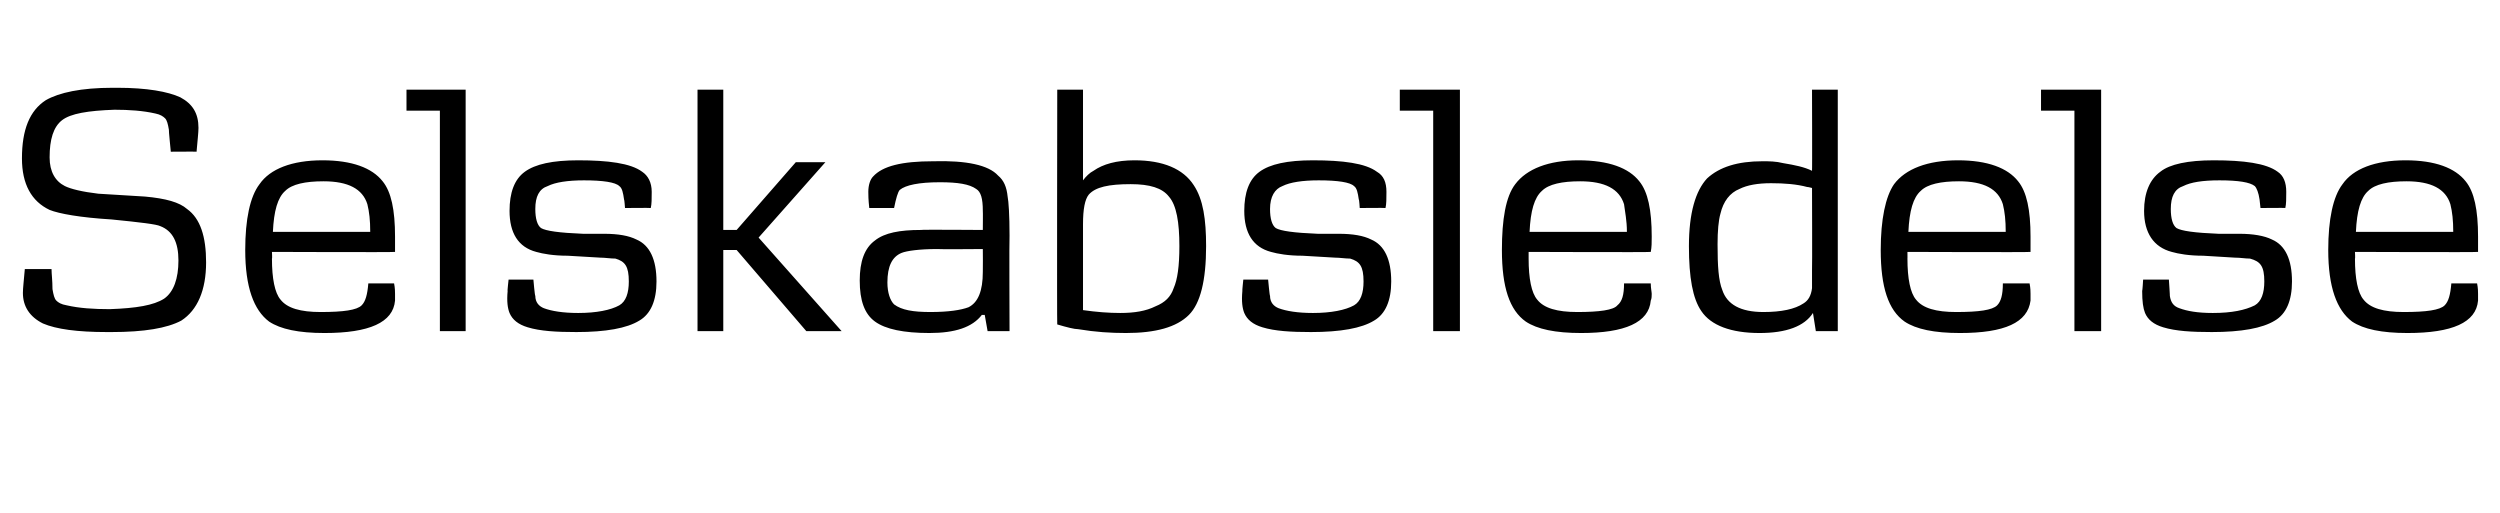
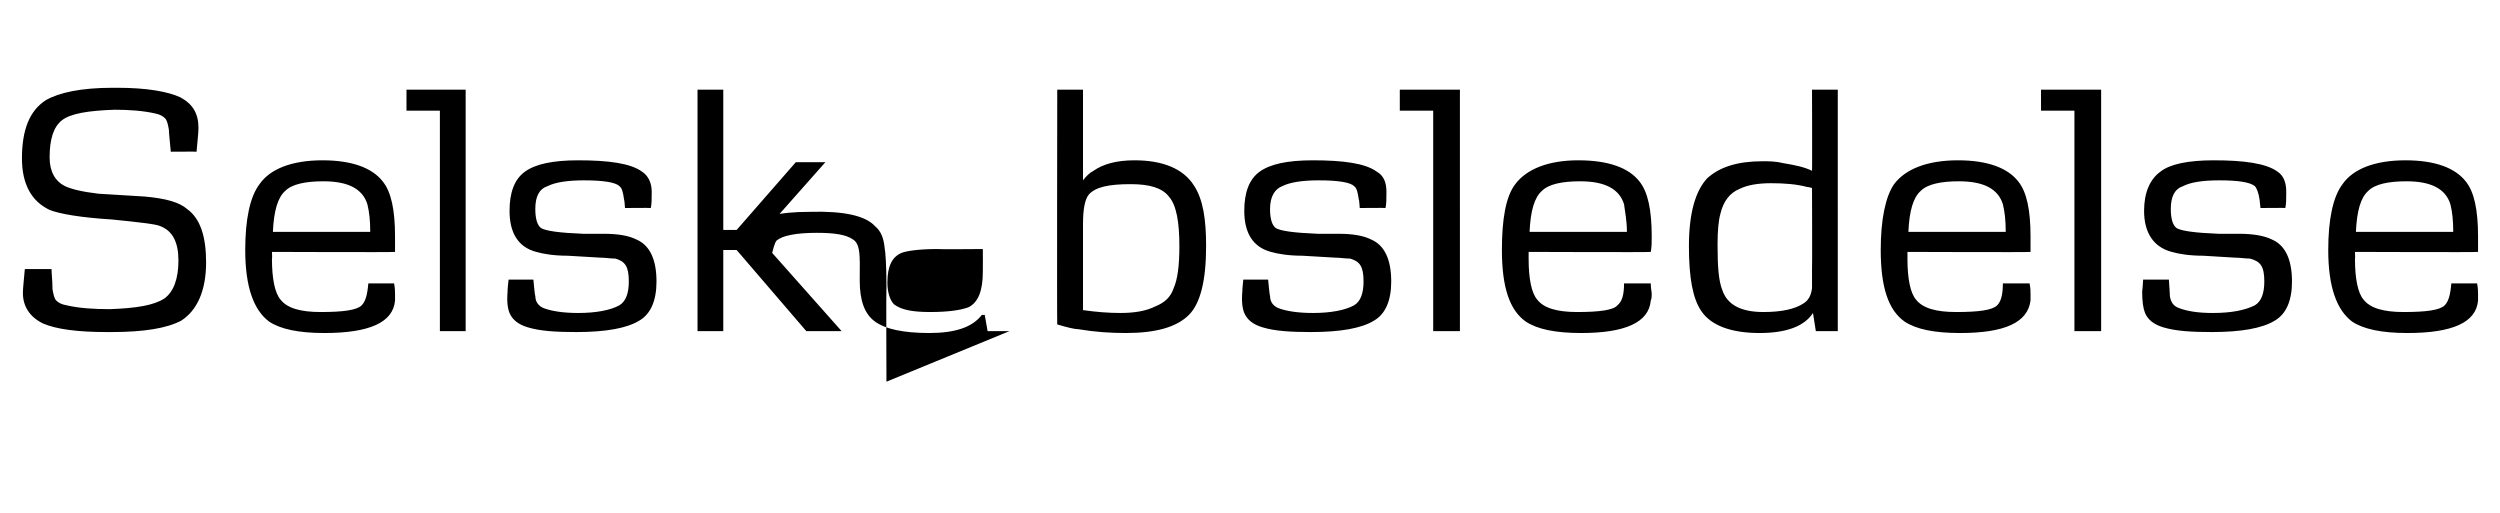
<svg xmlns="http://www.w3.org/2000/svg" height="53.8" viewBox="0 0 262 53.8" width="262">
-   <path d="m19 33.6c-1.5.8-3.9 1.2-7.3 1.2h-.5c-3.1 0-5.3-.3-6.7-.9-1.4-.7-2.1-1.8-2.1-3.2 0-.5.1-1.3.2-2.5h2.8c0 .5.1 1.2.1 2.1.1.6.2 1 .4 1.2s.5.4 1.1.5c1.3.3 2.8.4 4.5.4 2.8-.1 4.6-.4 5.7-1.1 1-.7 1.5-2.1 1.5-4s-.6-3.1-1.9-3.6c-.4-.2-2.1-.4-5.1-.7-3.3-.2-5.5-.6-6.5-1-1.9-.9-2.9-2.7-2.9-5.4 0-3 .8-5 2.5-6.1 1.4-.8 3.7-1.3 7-1.3h.5c3.1 0 5.3.4 6.6 1 1.3.7 1.9 1.7 1.9 3.2 0 .5-.1 1.3-.2 2.5.03-.02-2.7 0-2.7 0s-.23-2.3-.2-2.3c-.1-.6-.2-1-.4-1.2s-.5-.4-1-.5c-1.3-.3-2.8-.4-4.3-.4-2.8.1-4.6.4-5.5 1.1s-1.3 2-1.3 3.9c0 1.5.6 2.5 1.6 3 .6.3 1.8.6 3.5.8 0 0 4.9.3 4.9.3 2.2.2 3.6.6 4.4 1.3 1.4 1 2 2.9 2 5.6 0 2.9-.9 5-2.6 6.1zm22.4-7.2c-.02.05-12.9 0-12.9 0s.04.73 0 .7c0 2.1.3 3.6.9 4.3.7.9 2.1 1.3 4.2 1.3 2.4 0 3.8-.2 4.3-.7.4-.4.6-1.1.7-2.3h2.7c.1.5.1.9.1 1.1v.7c-.2 2.3-2.7 3.4-7.4 3.4-2.7 0-4.6-.4-5.8-1.2-1.6-1.2-2.5-3.6-2.5-7.5 0-3.2.5-5.6 1.5-6.9 1.1-1.6 3.4-2.5 6.6-2.5 3.1 0 5.2.8 6.3 2.2.9 1.1 1.3 3 1.3 5.8zm-2.6-2.1c0-1.2-.1-2.1-.3-2.9-.5-1.6-2-2.4-4.6-2.4-1.9 0-3.3.3-4 1-.8.7-1.2 2.1-1.3 4.3zm10 10.4h-2.7v-23.1h-3.5v-2.2h6.2zm18.2-1.1c-1.3.8-3.5 1.2-6.6 1.2-2.1 0-3.8-.1-5.1-.5-1-.3-1.6-.8-1.9-1.5-.2-.5-.3-1.2-.2-2.3-.04.01.1-1.2.1-1.2h2.6s.15 1.75.2 1.7c0 .7.4 1.1.9 1.3.8.3 2 .5 3.6.5 1.9 0 3.4-.3 4.3-.8.7-.4 1-1.3 1-2.5 0-1.6-.4-2.1-1.4-2.4-.5 0-1.1-.1-1.6-.1 0 0-3.4-.2-3.4-.2-1.5 0-2.6-.2-3.3-.4-1.9-.5-2.8-2-2.8-4.3 0-1.9.5-3.3 1.6-4.1s2.9-1.2 5.6-1.2c3.1 0 5.5.3 6.7 1.2.6.4 1 1.1 1 2.1 0 .7 0 1.3-.1 1.7-.03-.03-2.7 0-2.7 0s-.06-.9-.1-.9c-.1-.7-.2-1.2-.5-1.4-.4-.4-1.7-.6-3.7-.6-1.7 0-3 .2-3.8.6-.9.3-1.3 1.1-1.3 2.4 0 1 .2 1.7.6 2 .5.3 1.9.5 4.4.6h2.2c1.5 0 2.6.2 3.4.6 1.4.6 2.1 2.1 2.1 4.4 0 2-.6 3.4-1.8 4.1zm21.2 1.1h-3.7l-7.3-8.5h-1.4v8.5h-2.7v-25.3h2.7v14.7h1.4l6.2-7.1h3.1l-7 7.9zm17.6 0h-2.3l-.3-1.7s-.29.02-.3 0c-1 1.3-2.8 1.9-5.5 1.9s-4.6-.4-5.7-1.2-1.6-2.2-1.6-4.3c0-2 .5-3.4 1.6-4.2 1-.8 2.6-1.1 4.8-1.1-.02-.05 6.5 0 6.5 0s.02-2.02 0-2c0-1.3-.2-2-.7-2.3-.7-.5-1.9-.7-3.8-.7-2.2 0-3.6.3-4.2.8-.2.2-.4.9-.6 1.9h-2.6c-.1-.9-.1-1.4-.1-1.7 0-.7.2-1.3.5-1.6 1-1.1 3-1.6 6.3-1.6 3.5-.1 5.8.4 6.8 1.5.6.5.9 1.2 1 2.2.1.5.2 1.9.2 4.1-.04.04 0 10 0 10zm-2.8-8.6s-4.77.04-4.8 0c-1.9 0-3.2.2-3.7.4-1 .4-1.5 1.4-1.5 3.1 0 1.1.3 1.9.7 2.3.8.6 2 .8 3.8.8 1.9 0 3.2-.2 4-.5 1-.5 1.5-1.7 1.5-3.7.02 0 0-2.4 0-2.4zm21.6 6.9c-1.3 1.3-3.5 1.9-6.6 1.9-1.6 0-3.2-.1-5-.4-.4 0-1.2-.2-2.2-.5-.04.05 0-24.6 0-24.6h2.7s0 9.52 0 9.5c.3-.4.7-.8 1.1-1 1-.7 2.4-1.1 4.3-1.1 3 0 5.1.9 6.2 2.6 1 1.5 1.3 3.6 1.3 6.4 0 3.6-.6 6-1.8 7.2zm-2.1-12.4c-.7-.9-2-1.3-4-1.3-2.3 0-3.7.3-4.4 1.1-.4.5-.6 1.5-.6 3.1v9c1.4.2 2.7.3 3.9.3 1.5 0 2.7-.2 3.7-.7 1-.4 1.6-1 1.9-1.9.4-.9.6-2.3.6-4.4 0-2.5-.3-4.3-1.1-5.2zm21.5 13c-1.3.8-3.5 1.2-6.6 1.2-2.1 0-3.8-.1-5.1-.5-1-.3-1.6-.8-1.9-1.5-.2-.5-.3-1.2-.2-2.3-.03.01.1-1.2.1-1.2h2.6s.16 1.75.2 1.7c0 .7.4 1.1.9 1.3.8.3 2 .5 3.6.5 1.9 0 3.4-.3 4.3-.8.7-.4 1-1.3 1-2.5 0-1.6-.4-2.1-1.4-2.4-.5 0-1.1-.1-1.6-.1 0 0-3.4-.2-3.4-.2-1.5 0-2.6-.2-3.3-.4-1.9-.5-2.8-2-2.8-4.3 0-1.9.5-3.3 1.6-4.1s2.9-1.2 5.6-1.2c3.1 0 5.5.3 6.7 1.2.7.4 1 1.1 1 2.1 0 .7 0 1.3-.1 1.7-.02-.03-2.7 0-2.7 0s-.05-.9-.1-.9c-.1-.7-.2-1.2-.5-1.4-.4-.4-1.7-.6-3.7-.6-1.7 0-3 .2-3.8.6-.8.3-1.3 1.1-1.3 2.4 0 1 .2 1.7.6 2 .5.3 1.9.5 4.4.6h2.2c1.5 0 2.6.2 3.4.6 1.4.6 2.1 2.1 2.1 4.4 0 2-.6 3.4-1.8 4.1zm9 1.1h-2.8v-23.1h-3.5v-2.2h6.3zm20-8.3c.05.05-12.8 0-12.8 0s0 .73 0 .7c0 2.1.3 3.6.9 4.3.7.9 2.1 1.3 4.2 1.3 2.3 0 3.8-.2 4.2-.7.5-.4.7-1.1.7-2.3h2.8c0 .5.1.9.1 1.1s0 .5-.1.7c-.2 2.3-2.7 3.4-7.3 3.4-2.7 0-4.6-.4-5.8-1.2-1.7-1.2-2.5-3.6-2.5-7.5 0-3.2.4-5.6 1.4-6.9 1.2-1.6 3.5-2.5 6.6-2.5 3.2 0 5.3.8 6.4 2.2.9 1.1 1.3 3 1.3 5.8 0 .6 0 1.1-.1 1.6zm-2.5-2.1c0-1.2-.2-2.1-.3-2.9-.5-1.6-2-2.4-4.6-2.4-1.9 0-3.3.3-4 1-.8.7-1.2 2.1-1.3 4.3zm22.1 10.4h-2.3s-.3-1.91-.3-1.9c-.9 1.4-2.8 2.1-5.6 2.1-3 0-5.1-.8-6.1-2.3-.9-1.3-1.3-3.5-1.3-6.8 0-3.5.7-5.8 1.9-7.1 1.3-1.2 3.2-1.8 5.8-1.8.7 0 1.4 0 2.2.2 1.2.2 2.2.4 3 .8.03.04 0-8.5 0-8.5h2.7zm-2.7-15s-.5-.13-.5-.1c-1.1-.3-2.4-.4-3.8-.4s-2.5.2-3.3.6c-1 .4-1.7 1.3-2 2.6-.2.7-.3 1.8-.3 3.2 0 2.3.1 3.8.5 4.8.5 1.5 1.9 2.3 4.3 2.3 1.9 0 3.3-.3 4.2-.9.5-.3.8-.8.9-1.6 0-.3 0-.9 0-1.9.03-.03 0-8.6 0-8.6zm22.9 6.7c-.05.05-12.9 0-12.9 0s.01.73 0 .7c0 2.1.3 3.6.9 4.3.7.9 2.1 1.3 4.2 1.3 2.4 0 3.8-.2 4.3-.7.4-.4.6-1.1.6-2.3h2.8c.1.5.1.9.1 1.1v.7c-.3 2.3-2.7 3.4-7.4 3.4-2.7 0-4.6-.4-5.8-1.2-1.7-1.2-2.5-3.6-2.5-7.5 0-3.2.5-5.6 1.4-6.9 1.2-1.6 3.5-2.5 6.7-2.5 3.1 0 5.2.8 6.3 2.2.9 1.1 1.3 3 1.3 5.8zm-2.6-2.1c0-1.2-.1-2.1-.3-2.9-.5-1.6-2-2.4-4.6-2.4-1.9 0-3.3.3-4 1-.8.7-1.2 2.1-1.3 4.3zm10 10.4h-2.8v-23.1h-3.5v-2.2h6.3zm18.2-1.1c-1.3.8-3.5 1.2-6.6 1.2-2.1 0-3.8-.1-5.1-.5-1-.3-1.6-.8-1.9-1.5-.2-.5-.3-1.2-.3-2.3.03.01.1-1.2.1-1.2h2.7s.12 1.75.1 1.7c.1.7.4 1.1 1 1.3.8.3 1.9.5 3.5.5 2 0 3.4-.3 4.4-.8.7-.4 1-1.3 1-2.5 0-1.6-.4-2.1-1.5-2.4-.5 0-1-.1-1.6-.1 0 0-3.3-.2-3.3-.2-1.5 0-2.6-.2-3.3-.4-1.9-.5-2.9-2-2.9-4.3 0-1.9.6-3.3 1.7-4.1 1-.8 2.9-1.2 5.6-1.2 3.1 0 5.5.3 6.7 1.2.6.4.9 1.1.9 2.1 0 .7 0 1.3-.1 1.7.04-.03-2.6 0-2.6 0s-.09-.9-.1-.9c-.1-.7-.3-1.2-.5-1.4-.5-.4-1.7-.6-3.7-.6-1.8 0-3 .2-3.8.6-.9.3-1.3 1.1-1.3 2.4 0 1 .2 1.7.6 2 .5.3 1.9.5 4.4.6h2.2c1.4 0 2.6.2 3.4.6 1.4.6 2.1 2.1 2.1 4.4 0 2-.6 3.4-1.8 4.1zm21.3-7.2c-.02.05-12.9 0-12.9 0s.04.73 0 .7c0 2.1.3 3.6.9 4.3.7.9 2.1 1.3 4.2 1.3 2.4 0 3.8-.2 4.3-.7.4-.4.6-1.1.7-2.3h2.7c.1.5.1.9.1 1.1v.7c-.2 2.3-2.7 3.4-7.4 3.4-2.7 0-4.6-.4-5.8-1.2-1.6-1.2-2.5-3.6-2.5-7.5 0-3.2.5-5.6 1.5-6.9 1.1-1.6 3.4-2.5 6.6-2.5 3.1 0 5.2.8 6.3 2.2.9 1.1 1.3 3 1.3 5.8zm-2.6-2.1c0-1.2-.1-2.1-.3-2.9-.5-1.6-2-2.4-4.6-2.4-1.9 0-3.3.3-4 1-.8.7-1.2 2.1-1.3 4.3z" />
+   <path d="m19 33.6c-1.5.8-3.9 1.2-7.3 1.2h-.5c-3.1 0-5.3-.3-6.7-.9-1.4-.7-2.1-1.8-2.1-3.2 0-.5.1-1.3.2-2.5h2.8c0 .5.1 1.2.1 2.1.1.6.2 1 .4 1.2s.5.4 1.1.5c1.3.3 2.8.4 4.5.4 2.8-.1 4.6-.4 5.7-1.1 1-.7 1.5-2.1 1.5-4s-.6-3.1-1.9-3.6c-.4-.2-2.1-.4-5.1-.7-3.3-.2-5.5-.6-6.5-1-1.9-.9-2.9-2.7-2.9-5.4 0-3 .8-5 2.5-6.1 1.4-.8 3.7-1.3 7-1.3h.5c3.1 0 5.3.4 6.6 1 1.3.7 1.9 1.7 1.9 3.2 0 .5-.1 1.3-.2 2.5.03-.02-2.7 0-2.7 0s-.23-2.3-.2-2.3c-.1-.6-.2-1-.4-1.2s-.5-.4-1-.5c-1.3-.3-2.8-.4-4.3-.4-2.8.1-4.6.4-5.5 1.1s-1.3 2-1.3 3.9c0 1.5.6 2.5 1.6 3 .6.3 1.8.6 3.5.8 0 0 4.9.3 4.9.3 2.2.2 3.6.6 4.4 1.3 1.4 1 2 2.9 2 5.6 0 2.9-.9 5-2.6 6.1zm22.4-7.2c-.02.05-12.9 0-12.9 0s.04.73 0 .7c0 2.1.3 3.6.9 4.3.7.9 2.1 1.3 4.2 1.3 2.4 0 3.8-.2 4.3-.7.4-.4.6-1.1.7-2.3h2.7c.1.5.1.9.1 1.1v.7c-.2 2.3-2.7 3.4-7.4 3.4-2.7 0-4.6-.4-5.8-1.2-1.6-1.2-2.5-3.6-2.5-7.5 0-3.2.5-5.6 1.5-6.9 1.1-1.6 3.4-2.5 6.6-2.5 3.1 0 5.2.8 6.3 2.2.9 1.1 1.3 3 1.3 5.8zm-2.6-2.1c0-1.2-.1-2.1-.3-2.9-.5-1.6-2-2.4-4.6-2.4-1.9 0-3.3.3-4 1-.8.7-1.2 2.1-1.3 4.3zm10 10.4h-2.7v-23.1h-3.5v-2.2h6.2zm18.2-1.1c-1.3.8-3.5 1.2-6.6 1.2-2.1 0-3.8-.1-5.1-.5-1-.3-1.6-.8-1.9-1.5-.2-.5-.3-1.2-.2-2.3-.04.01.1-1.2.1-1.2h2.6s.15 1.75.2 1.7c0 .7.4 1.1.9 1.3.8.3 2 .5 3.6.5 1.9 0 3.4-.3 4.3-.8.7-.4 1-1.3 1-2.5 0-1.6-.4-2.1-1.4-2.4-.5 0-1.1-.1-1.6-.1 0 0-3.4-.2-3.4-.2-1.5 0-2.6-.2-3.3-.4-1.9-.5-2.8-2-2.8-4.3 0-1.9.5-3.3 1.6-4.1s2.9-1.2 5.6-1.2c3.1 0 5.5.3 6.7 1.2.6.4 1 1.1 1 2.1 0 .7 0 1.3-.1 1.7-.03-.03-2.7 0-2.7 0s-.06-.9-.1-.9c-.1-.7-.2-1.2-.5-1.4-.4-.4-1.7-.6-3.7-.6-1.7 0-3 .2-3.8.6-.9.3-1.3 1.1-1.3 2.4 0 1 .2 1.7.6 2 .5.3 1.9.5 4.4.6h2.2c1.5 0 2.6.2 3.4.6 1.4.6 2.1 2.1 2.1 4.4 0 2-.6 3.4-1.8 4.1zm21.2 1.1h-3.7l-7.3-8.5h-1.4v8.5h-2.7v-25.3h2.7v14.7h1.4l6.2-7.1h3.1l-7 7.9zm17.6 0h-2.3l-.3-1.7s-.29.02-.3 0c-1 1.3-2.8 1.9-5.5 1.9s-4.6-.4-5.7-1.2-1.6-2.2-1.6-4.3s.02-2.02 0-2c0-1.3-.2-2-.7-2.3-.7-.5-1.9-.7-3.8-.7-2.2 0-3.6.3-4.2.8-.2.2-.4.9-.6 1.9h-2.6c-.1-.9-.1-1.4-.1-1.7 0-.7.2-1.3.5-1.6 1-1.1 3-1.6 6.3-1.6 3.5-.1 5.8.4 6.8 1.5.6.5.9 1.2 1 2.2.1.5.2 1.9.2 4.1-.04.04 0 10 0 10zm-2.8-8.6s-4.77.04-4.8 0c-1.9 0-3.2.2-3.7.4-1 .4-1.5 1.4-1.5 3.1 0 1.1.3 1.9.7 2.3.8.6 2 .8 3.8.8 1.9 0 3.2-.2 4-.5 1-.5 1.5-1.7 1.5-3.7.02 0 0-2.4 0-2.4zm21.6 6.9c-1.3 1.3-3.5 1.9-6.6 1.9-1.6 0-3.2-.1-5-.4-.4 0-1.2-.2-2.2-.5-.04.05 0-24.6 0-24.6h2.7s0 9.52 0 9.5c.3-.4.7-.8 1.1-1 1-.7 2.4-1.1 4.3-1.1 3 0 5.1.9 6.2 2.6 1 1.5 1.3 3.6 1.3 6.4 0 3.6-.6 6-1.8 7.2zm-2.1-12.4c-.7-.9-2-1.3-4-1.3-2.3 0-3.7.3-4.4 1.1-.4.5-.6 1.5-.6 3.1v9c1.4.2 2.7.3 3.9.3 1.5 0 2.7-.2 3.7-.7 1-.4 1.6-1 1.9-1.9.4-.9.6-2.3.6-4.4 0-2.5-.3-4.3-1.1-5.2zm21.5 13c-1.3.8-3.5 1.2-6.6 1.2-2.1 0-3.8-.1-5.1-.5-1-.3-1.6-.8-1.9-1.5-.2-.5-.3-1.2-.2-2.3-.03.01.1-1.2.1-1.2h2.6s.16 1.75.2 1.7c0 .7.4 1.1.9 1.3.8.3 2 .5 3.6.5 1.9 0 3.4-.3 4.3-.8.7-.4 1-1.3 1-2.5 0-1.6-.4-2.1-1.4-2.4-.5 0-1.1-.1-1.6-.1 0 0-3.4-.2-3.4-.2-1.5 0-2.6-.2-3.3-.4-1.9-.5-2.8-2-2.8-4.3 0-1.9.5-3.3 1.6-4.1s2.9-1.2 5.6-1.2c3.1 0 5.5.3 6.7 1.2.7.4 1 1.1 1 2.1 0 .7 0 1.3-.1 1.7-.02-.03-2.7 0-2.7 0s-.05-.9-.1-.9c-.1-.7-.2-1.2-.5-1.4-.4-.4-1.7-.6-3.7-.6-1.7 0-3 .2-3.8.6-.8.3-1.3 1.1-1.3 2.4 0 1 .2 1.7.6 2 .5.3 1.9.5 4.4.6h2.2c1.5 0 2.6.2 3.4.6 1.4.6 2.1 2.1 2.1 4.4 0 2-.6 3.4-1.8 4.1zm9 1.1h-2.8v-23.1h-3.5v-2.2h6.3zm20-8.3c.05.05-12.8 0-12.8 0s0 .73 0 .7c0 2.1.3 3.6.9 4.3.7.9 2.1 1.3 4.2 1.3 2.3 0 3.8-.2 4.2-.7.5-.4.7-1.1.7-2.3h2.8c0 .5.1.9.1 1.1s0 .5-.1.7c-.2 2.3-2.7 3.4-7.3 3.4-2.7 0-4.6-.4-5.8-1.2-1.7-1.2-2.5-3.6-2.5-7.5 0-3.2.4-5.6 1.4-6.9 1.2-1.6 3.5-2.5 6.6-2.5 3.2 0 5.3.8 6.4 2.2.9 1.1 1.3 3 1.3 5.8 0 .6 0 1.1-.1 1.6zm-2.5-2.1c0-1.2-.2-2.1-.3-2.9-.5-1.6-2-2.4-4.6-2.4-1.9 0-3.3.3-4 1-.8.7-1.2 2.1-1.3 4.3zm22.1 10.4h-2.3s-.3-1.91-.3-1.9c-.9 1.4-2.8 2.1-5.6 2.1-3 0-5.1-.8-6.1-2.3-.9-1.3-1.3-3.5-1.3-6.8 0-3.5.7-5.8 1.9-7.1 1.3-1.2 3.2-1.8 5.8-1.8.7 0 1.4 0 2.2.2 1.2.2 2.2.4 3 .8.03.04 0-8.5 0-8.5h2.7zm-2.7-15s-.5-.13-.5-.1c-1.1-.3-2.4-.4-3.8-.4s-2.5.2-3.3.6c-1 .4-1.7 1.3-2 2.6-.2.7-.3 1.8-.3 3.2 0 2.3.1 3.8.5 4.8.5 1.5 1.9 2.3 4.3 2.3 1.9 0 3.3-.3 4.2-.9.5-.3.8-.8.9-1.6 0-.3 0-.9 0-1.9.03-.03 0-8.6 0-8.6zm22.9 6.7c-.05.05-12.9 0-12.9 0s.01.73 0 .7c0 2.1.3 3.6.9 4.3.7.9 2.1 1.3 4.2 1.3 2.4 0 3.8-.2 4.3-.7.4-.4.6-1.1.6-2.3h2.8c.1.5.1.9.1 1.1v.7c-.3 2.3-2.7 3.4-7.4 3.4-2.7 0-4.6-.4-5.8-1.2-1.7-1.2-2.5-3.6-2.5-7.5 0-3.2.5-5.6 1.4-6.9 1.2-1.6 3.5-2.5 6.7-2.5 3.1 0 5.2.8 6.3 2.2.9 1.1 1.3 3 1.3 5.8zm-2.6-2.1c0-1.2-.1-2.1-.3-2.9-.5-1.6-2-2.4-4.6-2.4-1.9 0-3.3.3-4 1-.8.7-1.2 2.1-1.3 4.3zm10 10.4h-2.8v-23.1h-3.5v-2.2h6.3zm18.2-1.1c-1.3.8-3.5 1.2-6.6 1.2-2.1 0-3.8-.1-5.1-.5-1-.3-1.6-.8-1.9-1.5-.2-.5-.3-1.2-.3-2.3.03.01.1-1.2.1-1.2h2.7s.12 1.75.1 1.7c.1.7.4 1.1 1 1.3.8.3 1.9.5 3.5.5 2 0 3.4-.3 4.4-.8.7-.4 1-1.3 1-2.5 0-1.6-.4-2.1-1.5-2.4-.5 0-1-.1-1.6-.1 0 0-3.3-.2-3.3-.2-1.5 0-2.6-.2-3.3-.4-1.9-.5-2.9-2-2.9-4.3 0-1.9.6-3.3 1.7-4.1 1-.8 2.9-1.2 5.6-1.2 3.1 0 5.5.3 6.7 1.2.6.4.9 1.1.9 2.1 0 .7 0 1.3-.1 1.7.04-.03-2.6 0-2.6 0s-.09-.9-.1-.9c-.1-.7-.3-1.2-.5-1.4-.5-.4-1.7-.6-3.7-.6-1.8 0-3 .2-3.8.6-.9.3-1.3 1.1-1.3 2.4 0 1 .2 1.7.6 2 .5.3 1.9.5 4.4.6h2.2c1.4 0 2.6.2 3.4.6 1.4.6 2.1 2.1 2.1 4.4 0 2-.6 3.4-1.8 4.1zm21.3-7.2c-.02.05-12.9 0-12.9 0s.04.73 0 .7c0 2.1.3 3.6.9 4.3.7.9 2.1 1.3 4.2 1.3 2.4 0 3.8-.2 4.3-.7.4-.4.6-1.1.7-2.3h2.7c.1.5.1.9.1 1.1v.7c-.2 2.3-2.7 3.4-7.4 3.4-2.7 0-4.6-.4-5.8-1.2-1.6-1.2-2.5-3.6-2.5-7.5 0-3.2.5-5.6 1.5-6.9 1.1-1.6 3.4-2.5 6.6-2.5 3.1 0 5.2.8 6.3 2.2.9 1.1 1.3 3 1.3 5.8zm-2.6-2.1c0-1.2-.1-2.1-.3-2.9-.5-1.6-2-2.4-4.6-2.4-1.9 0-3.3.3-4 1-.8.7-1.2 2.1-1.3 4.3z" />
</svg>